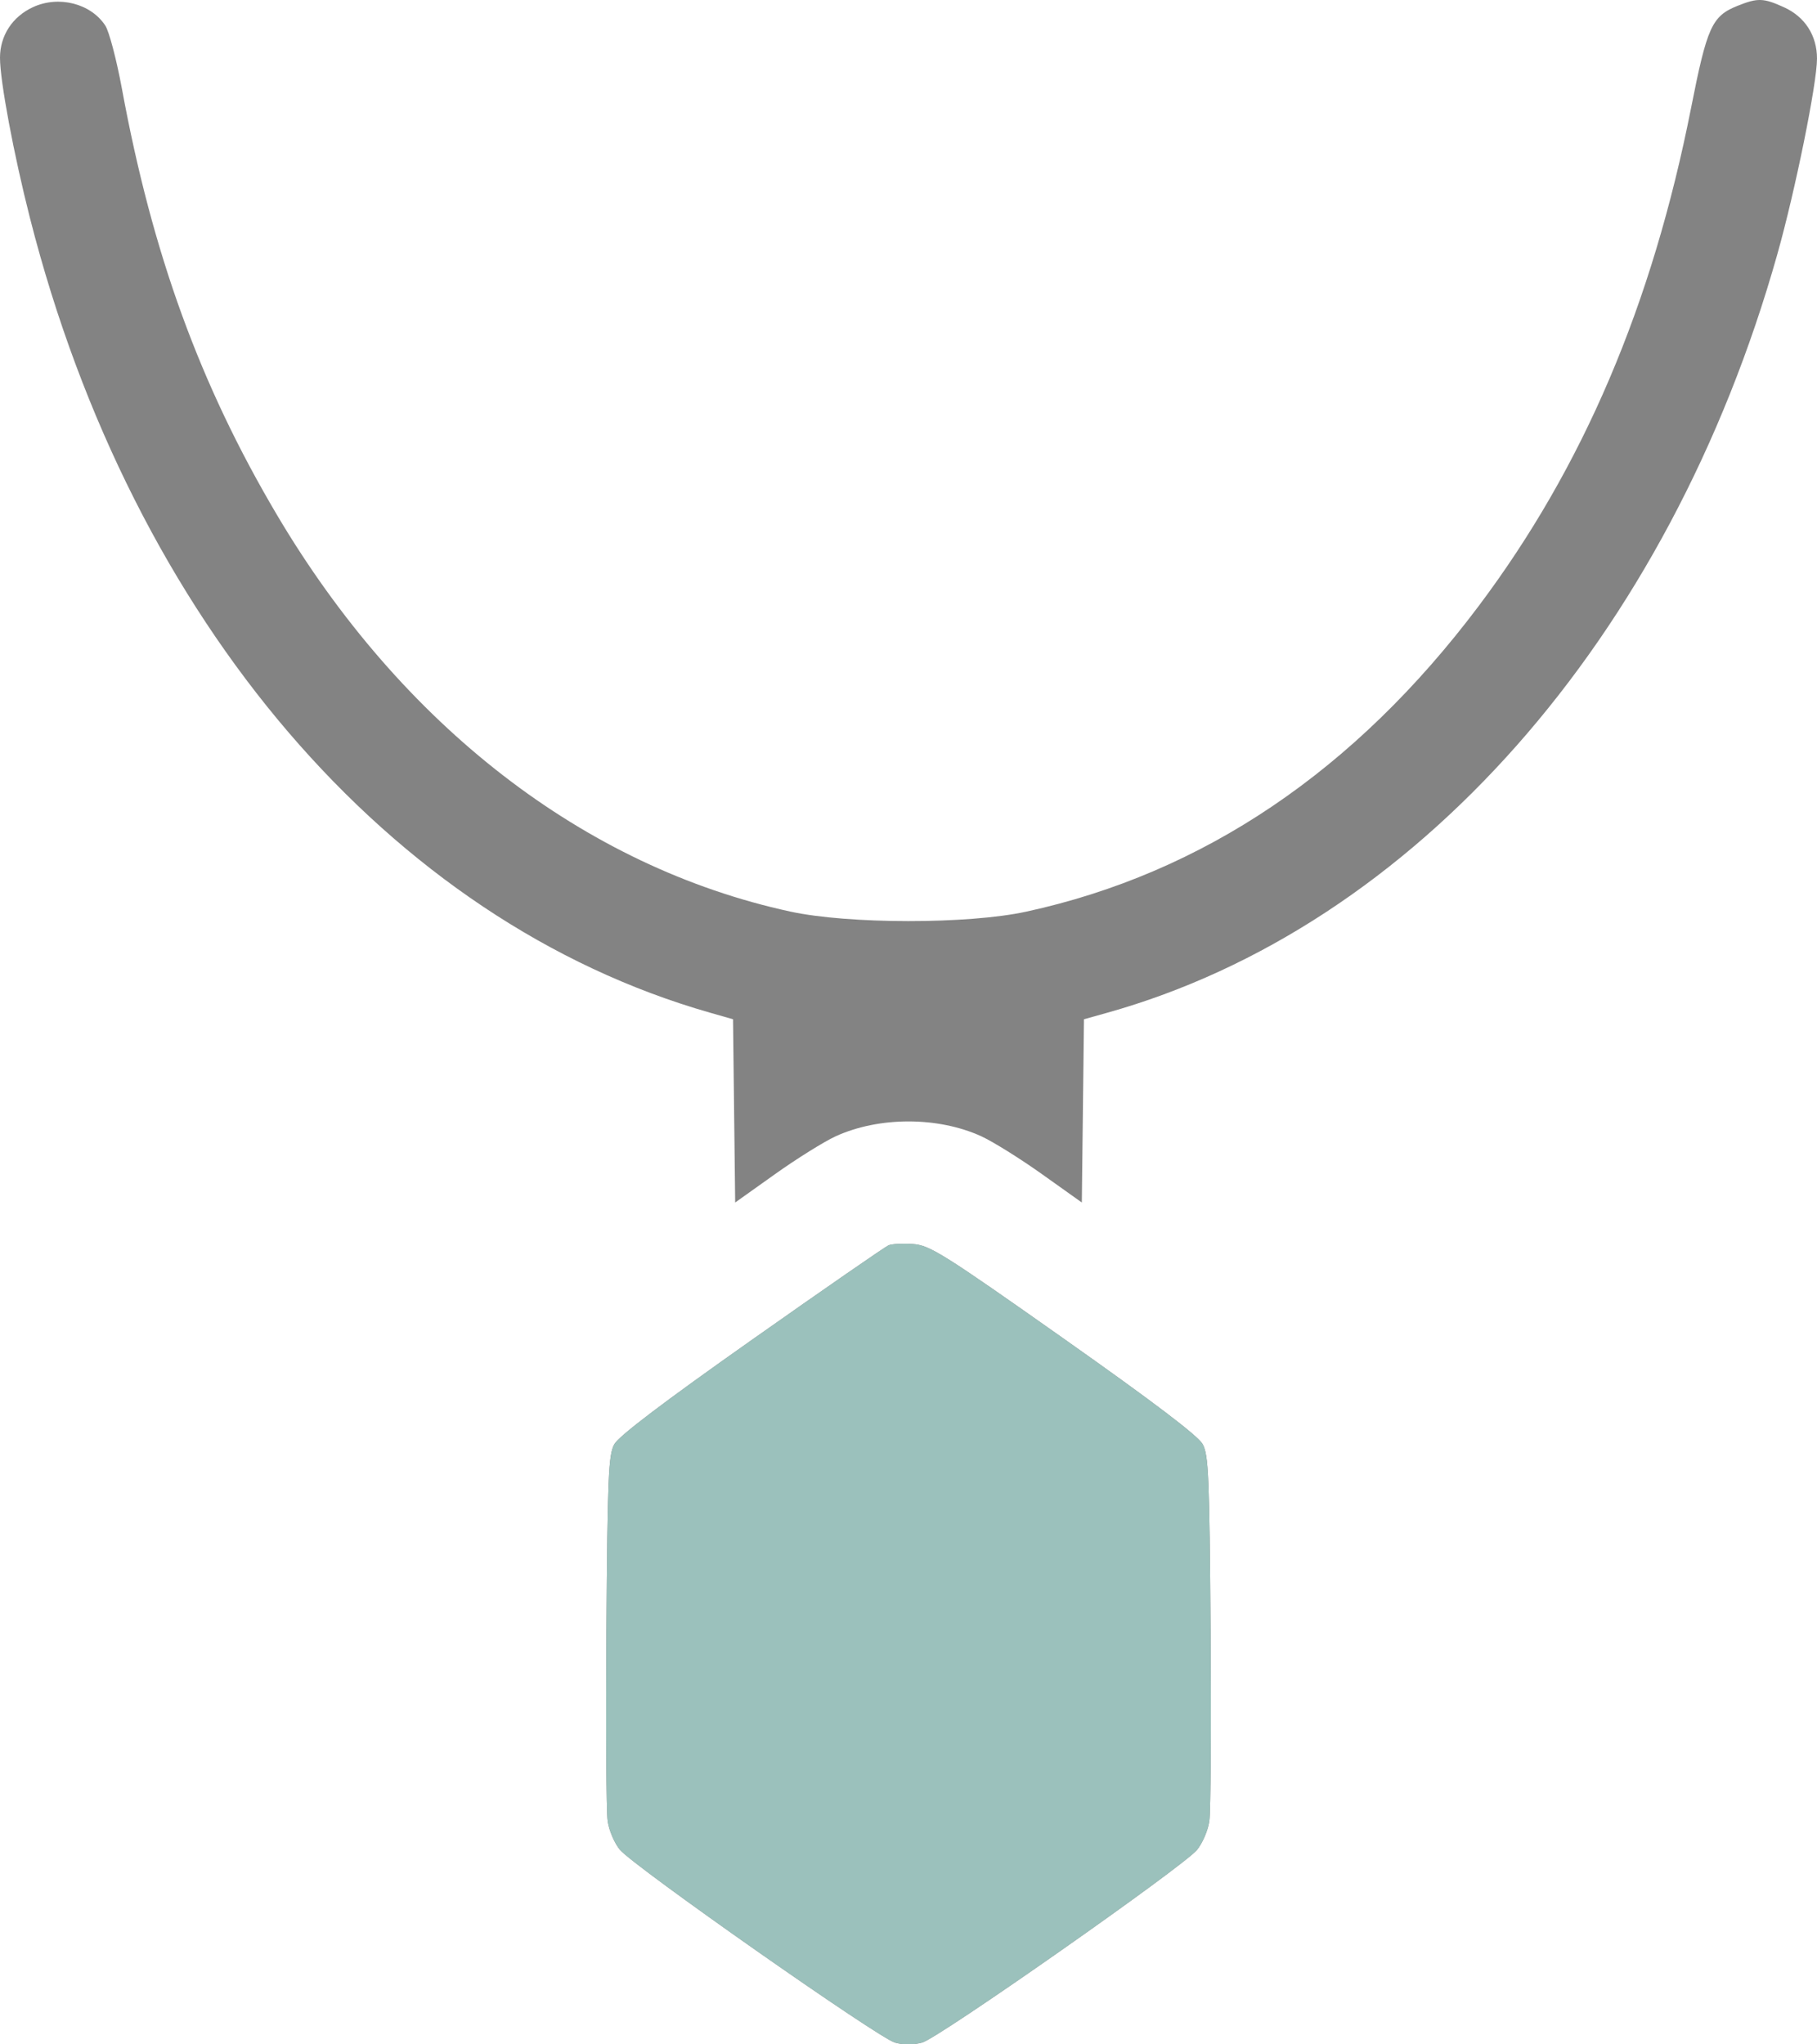
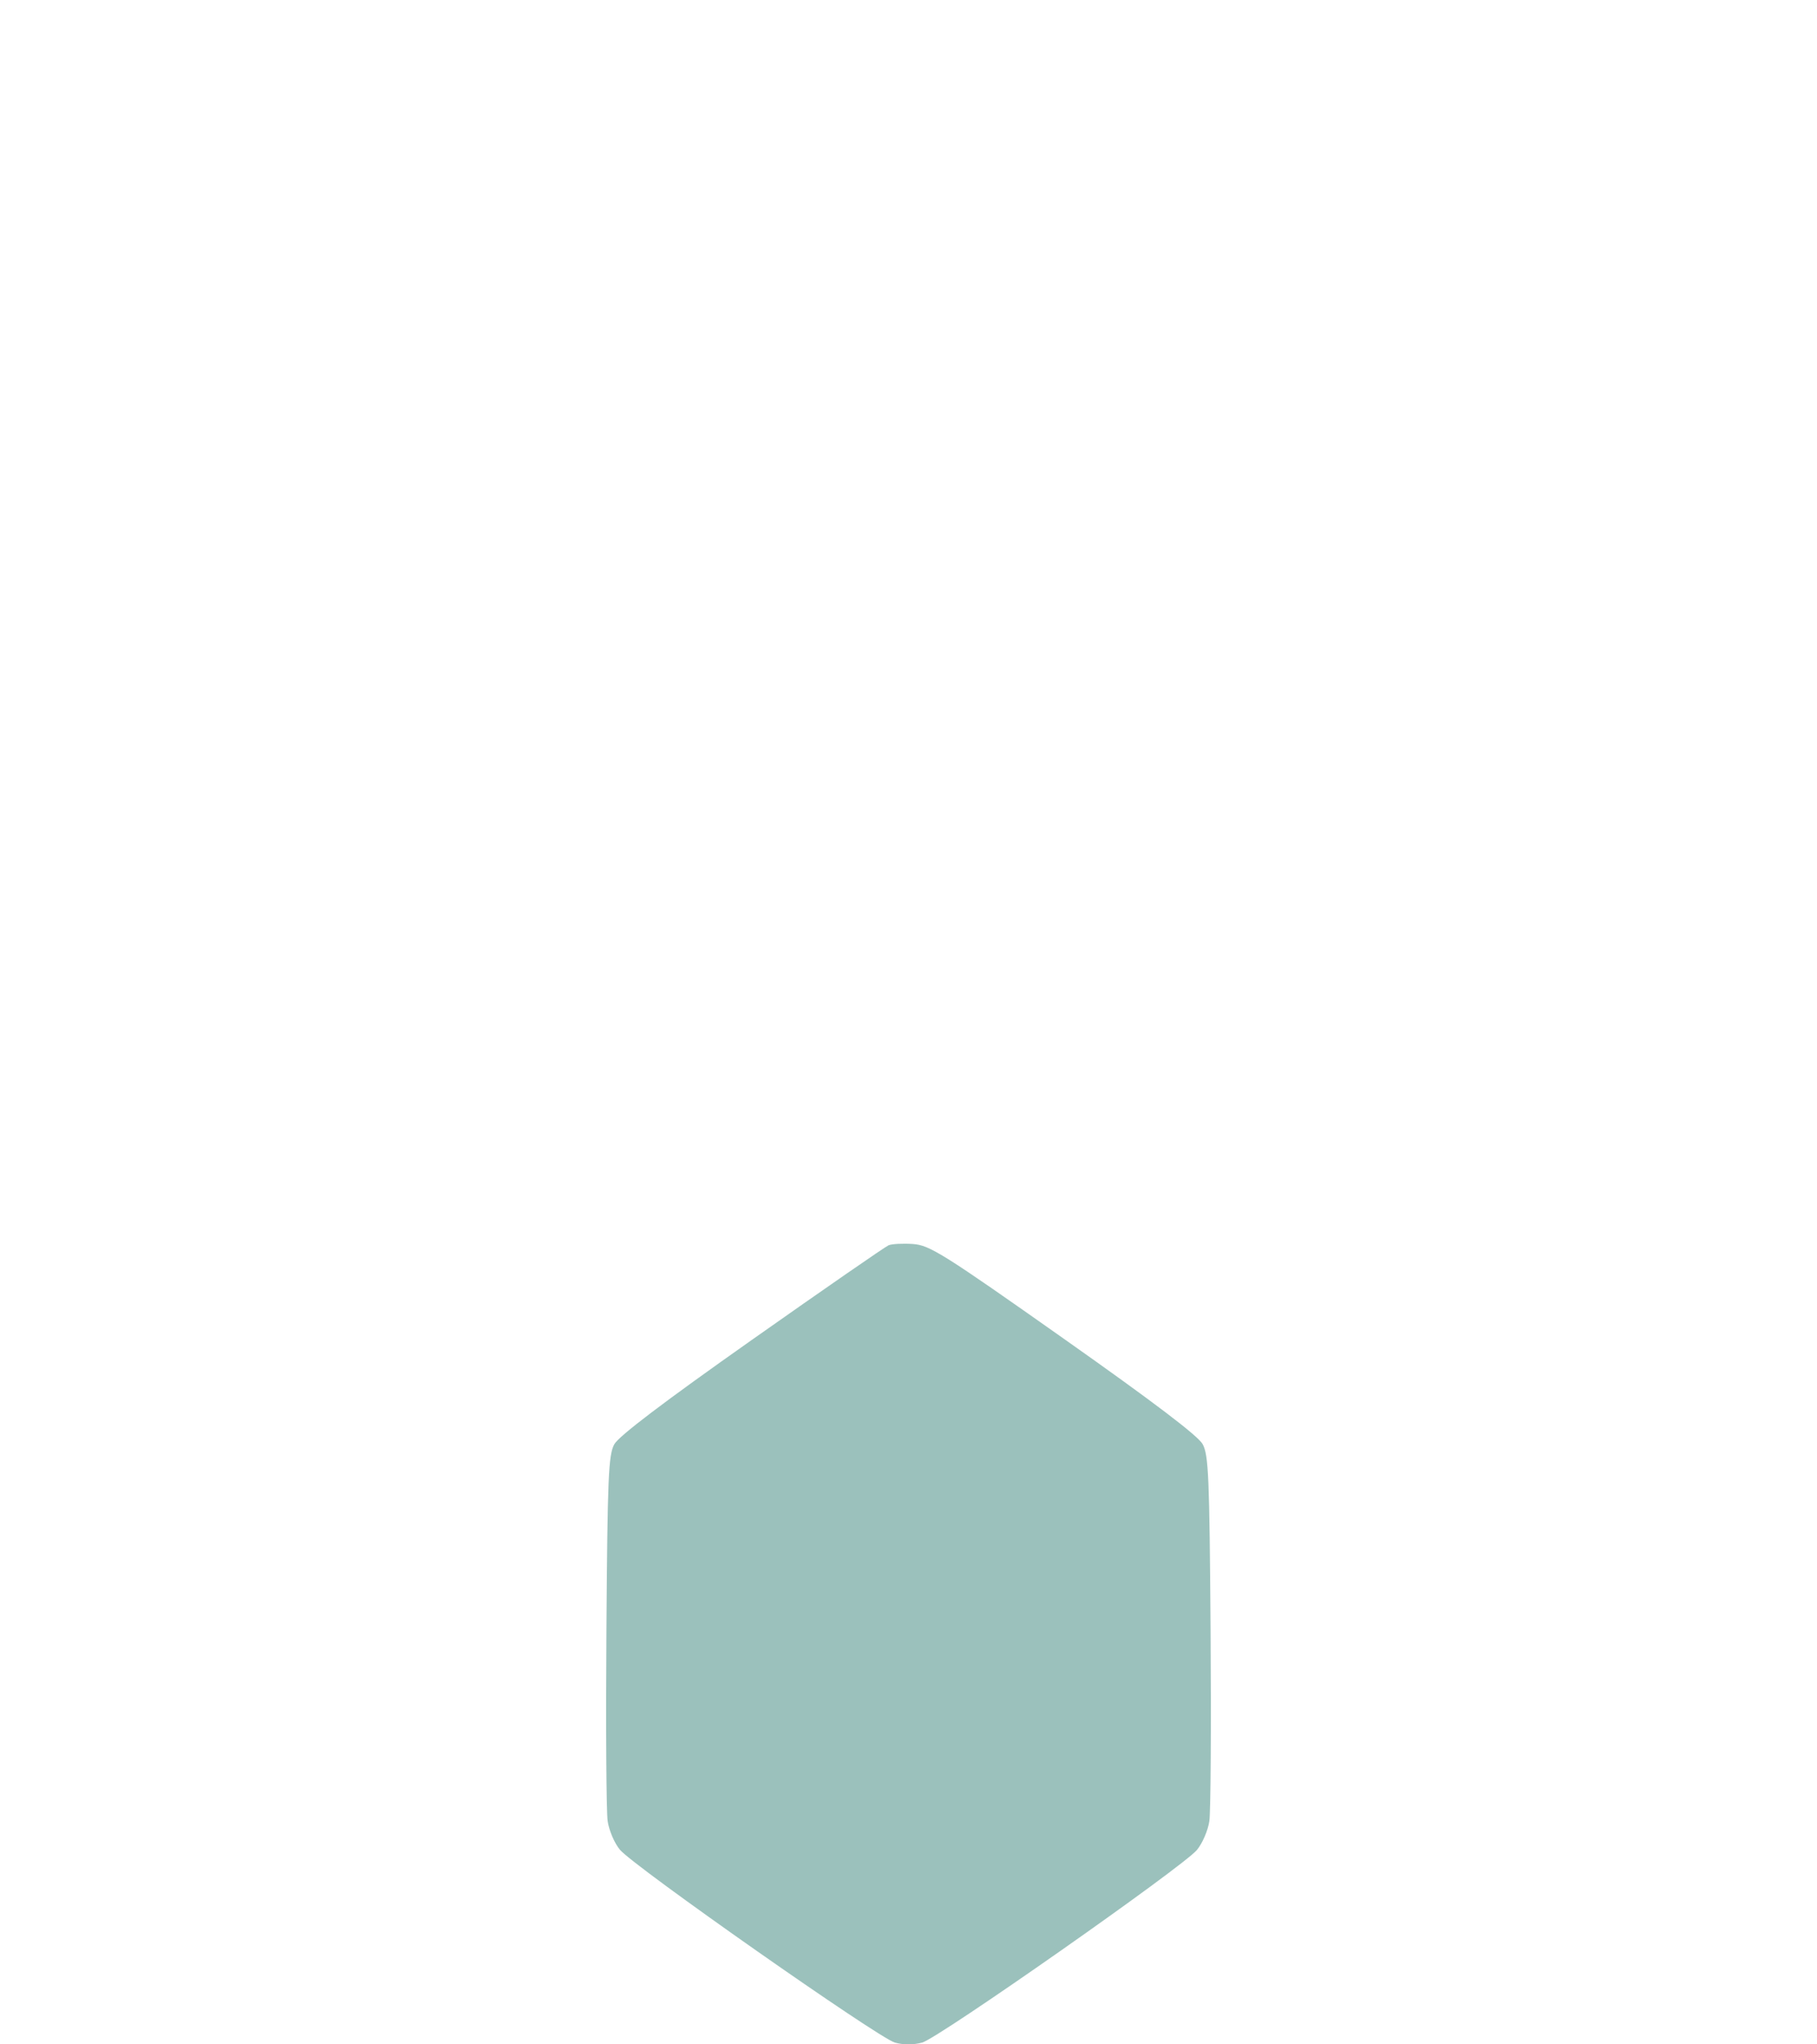
<svg xmlns="http://www.w3.org/2000/svg" width="56" height="63" viewBox="0 0 56 63" fill="none">
-   <path fill-rule="evenodd" clip-rule="evenodd" d="M1.015 0.221C0.38 0.515 0.001 1.098 9.61899e-07 1.779C-0.001 2.493 0.422 4.753 0.926 6.729C4.089 19.139 12.013 28.392 21.888 31.209L22.592 31.41L22.625 34.233L22.658 37.057L23.886 36.183C24.561 35.702 25.407 35.175 25.765 35.012C27.099 34.407 28.901 34.407 30.235 35.012C30.593 35.175 31.439 35.702 32.114 36.183L33.342 37.057L33.375 34.233L33.408 31.41L34.112 31.213C43.589 28.562 51.439 19.681 54.778 7.833C55.332 5.865 56.001 2.568 56 1.804C55.999 1.094 55.63 0.519 54.985 0.225C54.347 -0.065 54.174 -0.07 53.545 0.182C52.762 0.497 52.612 0.826 52.119 3.326C50.919 9.405 48.789 14.398 45.566 18.685C41.754 23.755 37.078 26.911 31.623 28.095C29.838 28.483 26.155 28.481 24.359 28.092C18.016 26.717 12.381 22.363 8.534 15.864C6.159 11.849 4.698 7.834 3.756 2.726C3.592 1.839 3.363 0.968 3.246 0.789C2.8 0.106 1.808 -0.146 1.015 0.221ZM27.386 38.375C27.285 38.417 25.387 39.73 23.169 41.293C20.453 43.207 19.07 44.256 18.932 44.508C18.752 44.837 18.723 45.52 18.69 50.24C18.669 53.187 18.686 55.833 18.728 56.121C18.77 56.408 18.94 56.806 19.107 57.004C19.541 57.522 27.078 62.806 27.58 62.945C27.844 63.019 28.157 63.018 28.423 62.944C28.931 62.804 36.449 57.534 36.888 57.011C37.057 56.809 37.23 56.408 37.272 56.121C37.314 55.833 37.331 53.187 37.31 50.24C37.276 45.502 37.248 44.838 37.066 44.504C36.926 44.248 35.553 43.206 32.781 41.251C29.063 38.629 28.653 38.372 28.136 38.337C27.825 38.315 27.487 38.332 27.386 38.375Z" fill="#838383" />
  <path fill-rule="evenodd" clip-rule="evenodd" d="M27.386 38.375C27.285 38.417 25.387 39.73 23.169 41.293C20.453 43.207 19.07 44.256 18.932 44.508C18.752 44.837 18.723 45.52 18.69 50.24C18.669 53.187 18.686 55.833 18.728 56.121C18.77 56.408 18.94 56.806 19.107 57.004C19.541 57.522 27.078 62.806 27.58 62.945C27.844 63.019 28.157 63.018 28.423 62.944C28.931 62.804 36.449 57.534 36.888 57.011C37.057 56.809 37.23 56.408 37.272 56.121C37.314 55.833 37.331 53.187 37.31 50.24C37.276 45.502 37.248 44.838 37.066 44.504C36.926 44.248 35.553 43.206 32.781 41.251C29.063 38.629 28.653 38.372 28.136 38.336C27.825 38.315 27.487 38.332 27.386 38.375Z" fill="#9BC1BC" />
</svg>